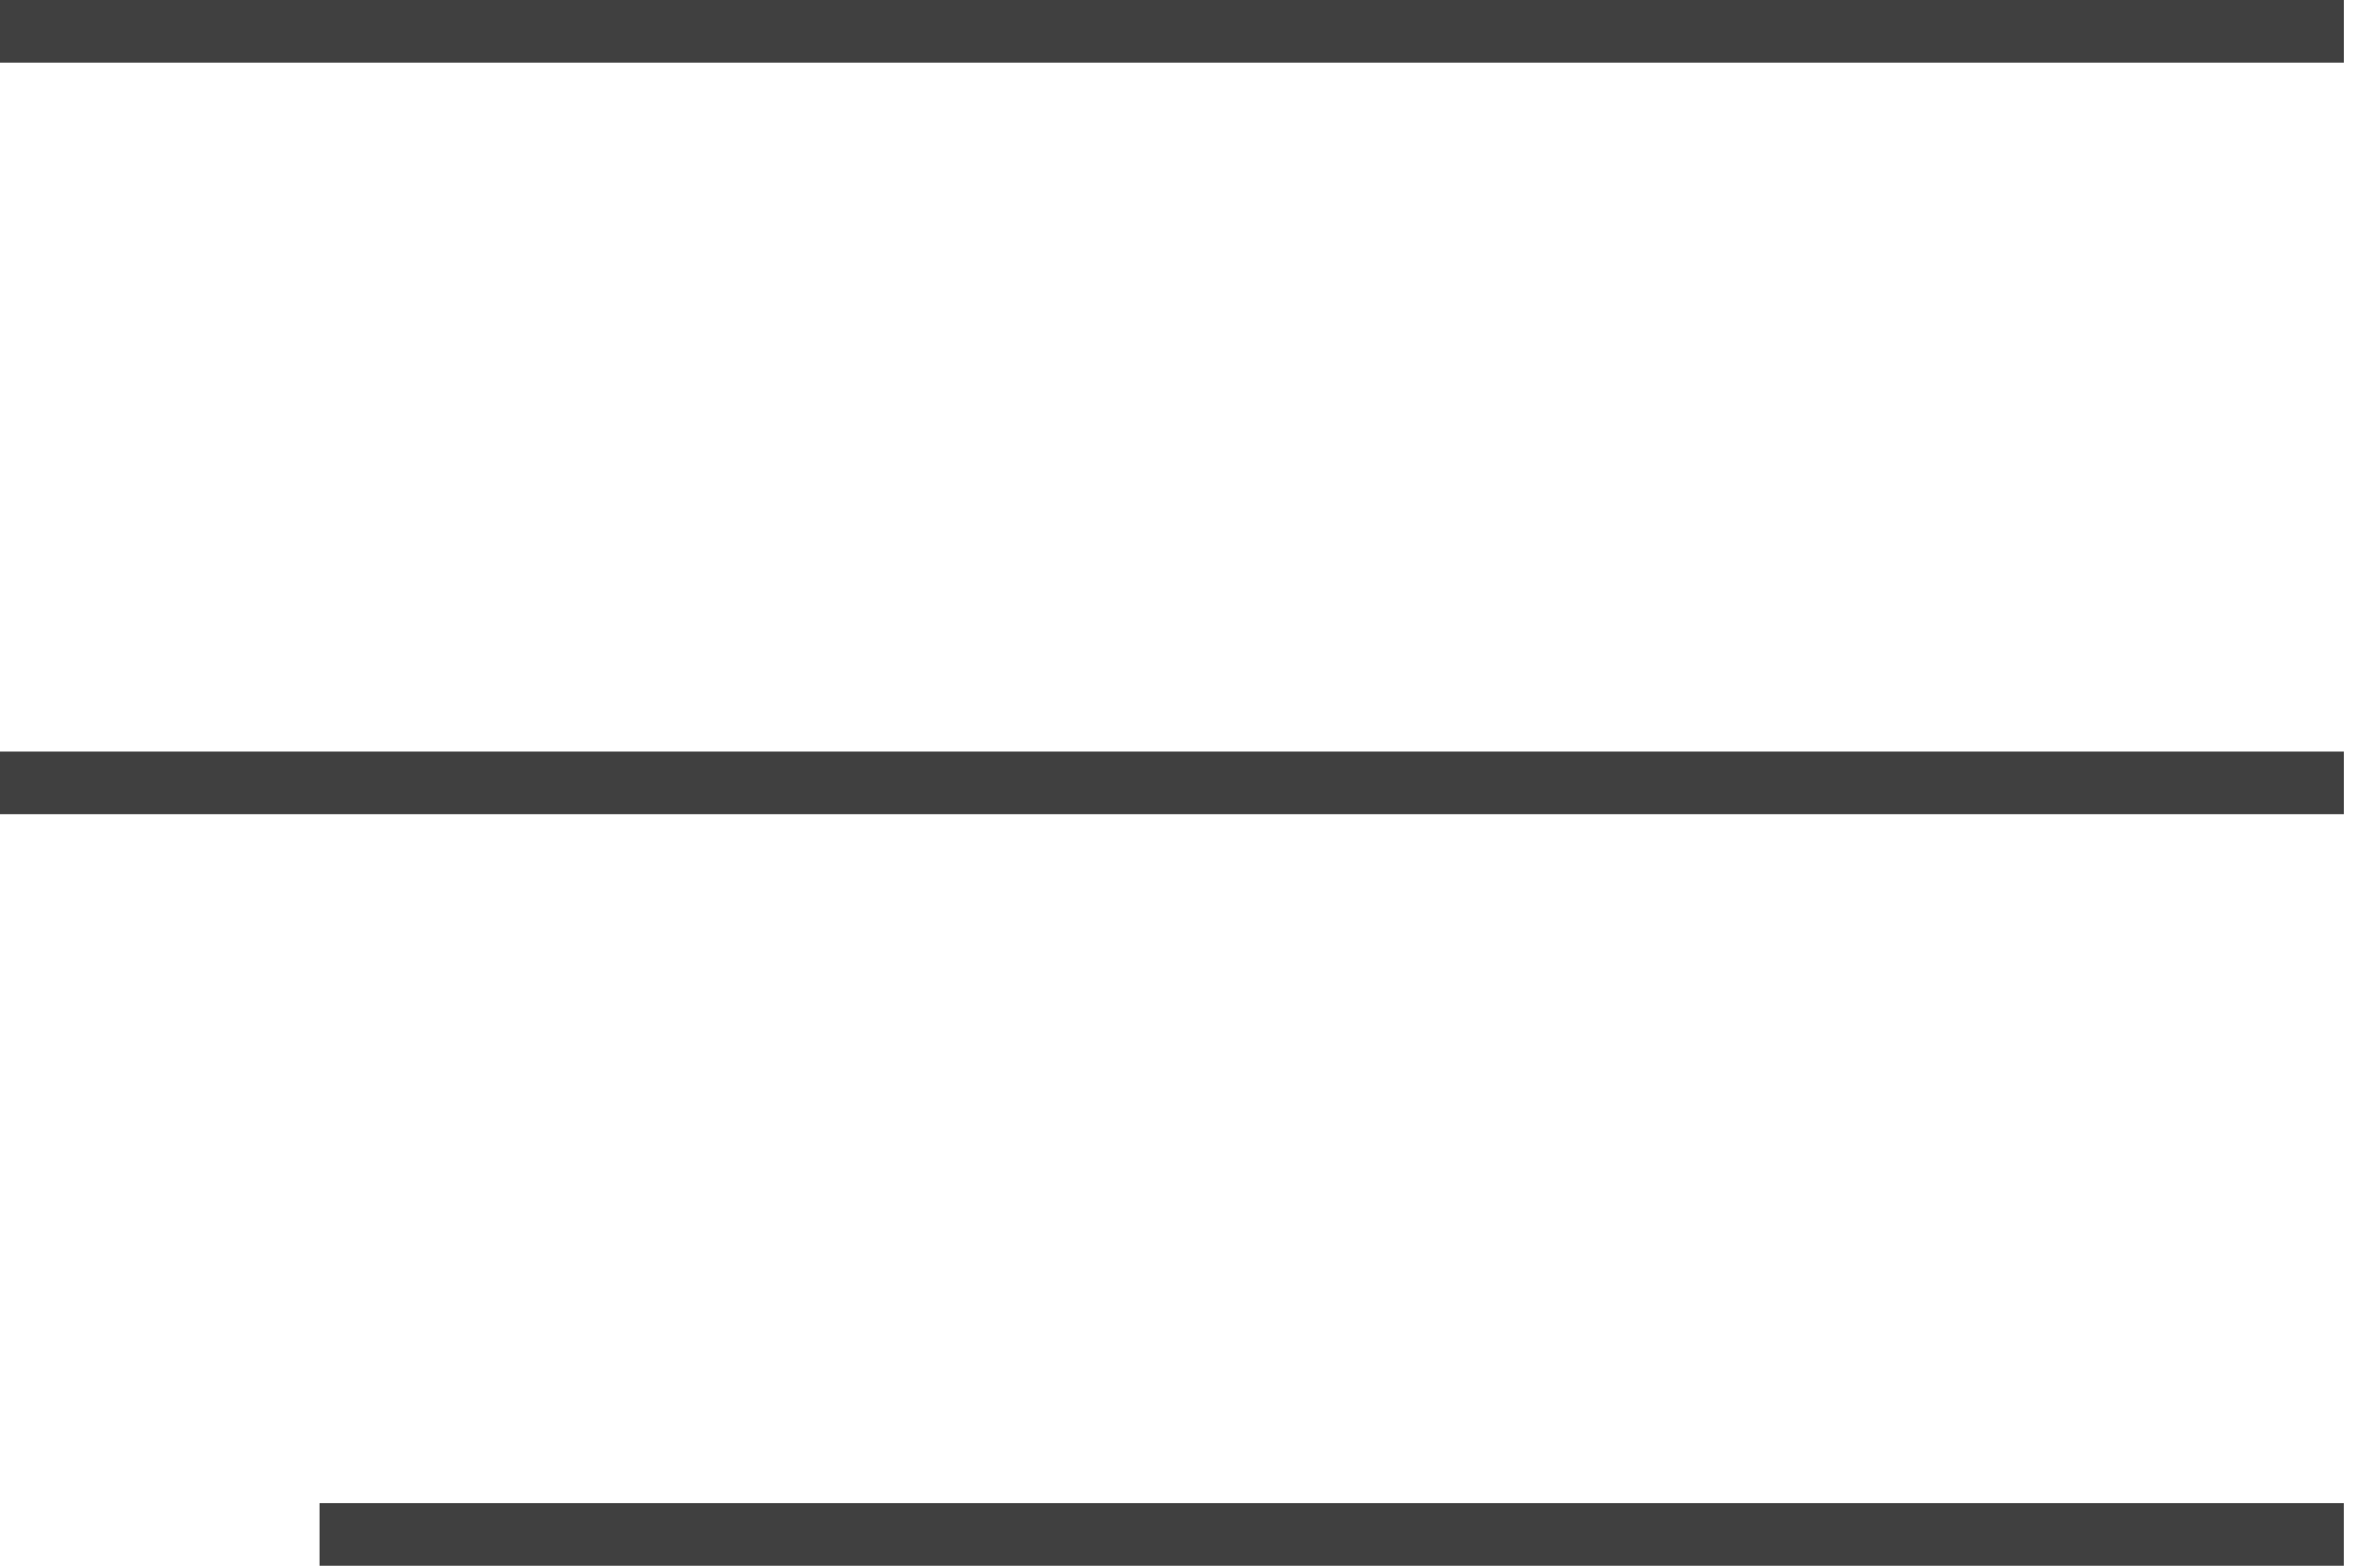
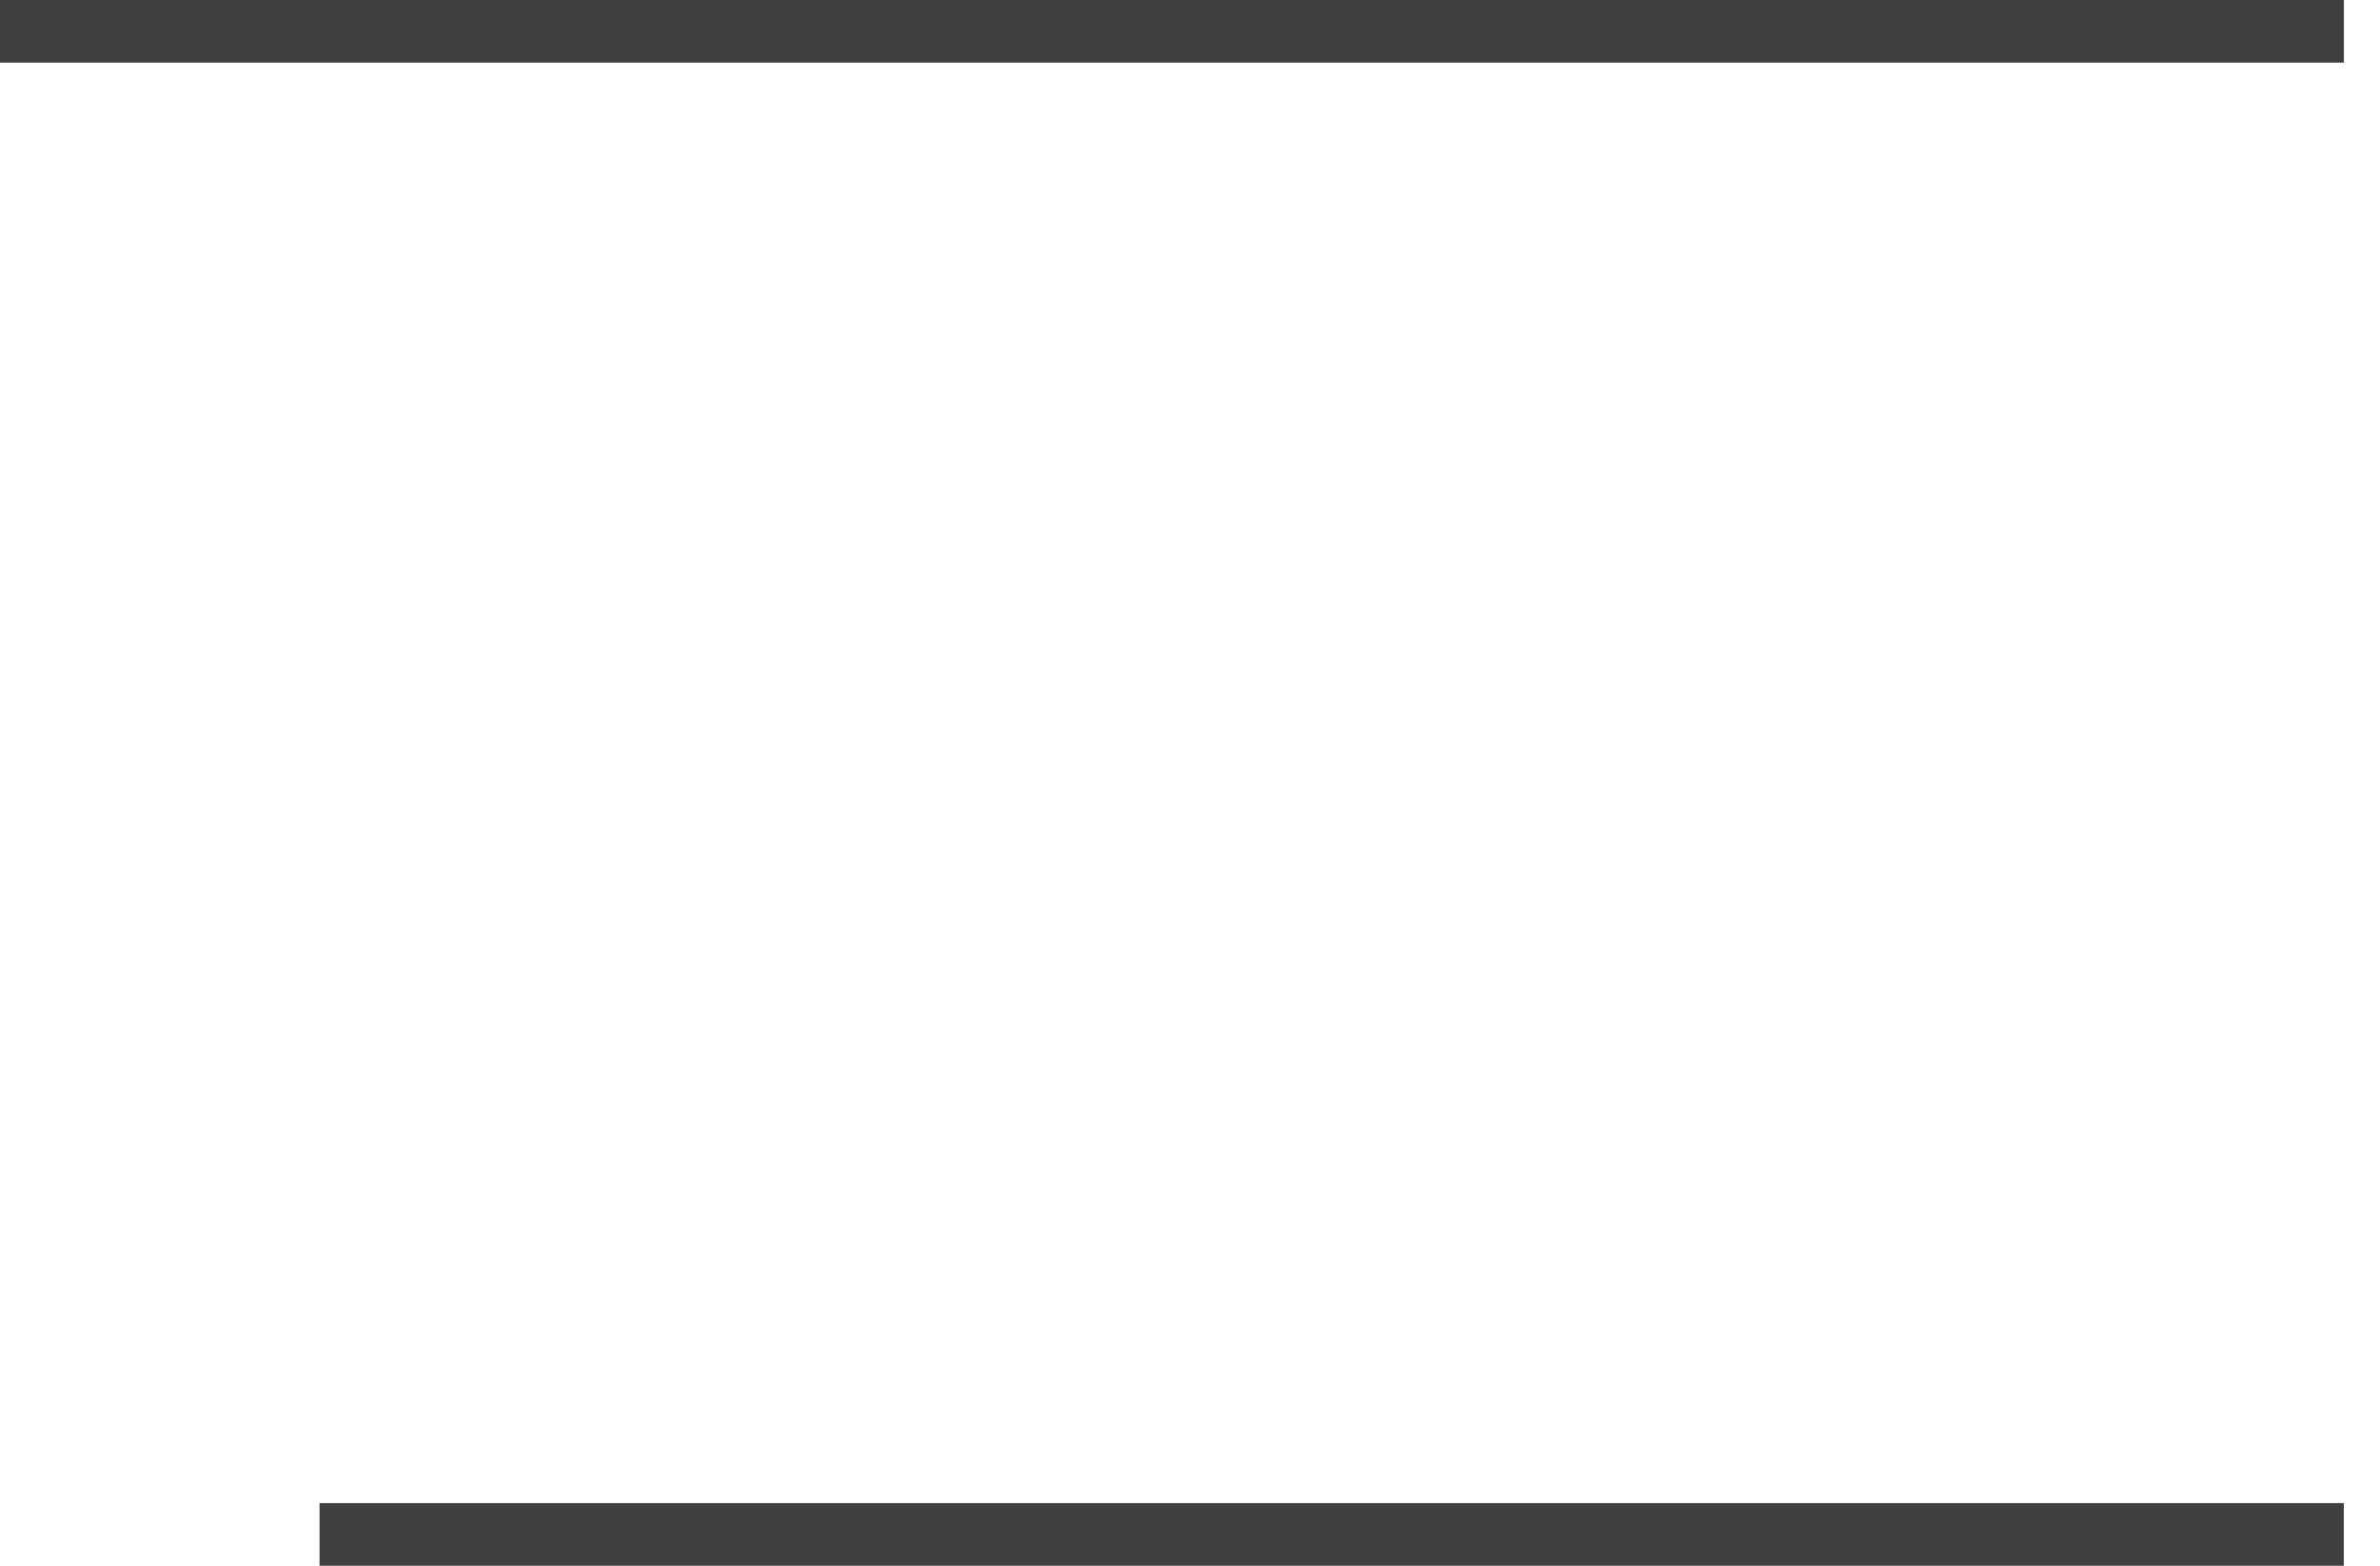
<svg xmlns="http://www.w3.org/2000/svg" width="38" height="25" viewBox="0 0 38 25" fill="none">
  <line x1="0" y1="0.5" x2="37.423" y2="0.5" stroke="#404040" />
-   <line x1="0" y1="12.5" x2="37.423" y2="12.5" stroke="#404040" />
  <line x1="5.102" y1="24.5" x2="37.422" y2="24.5" stroke="#404040" />
</svg>